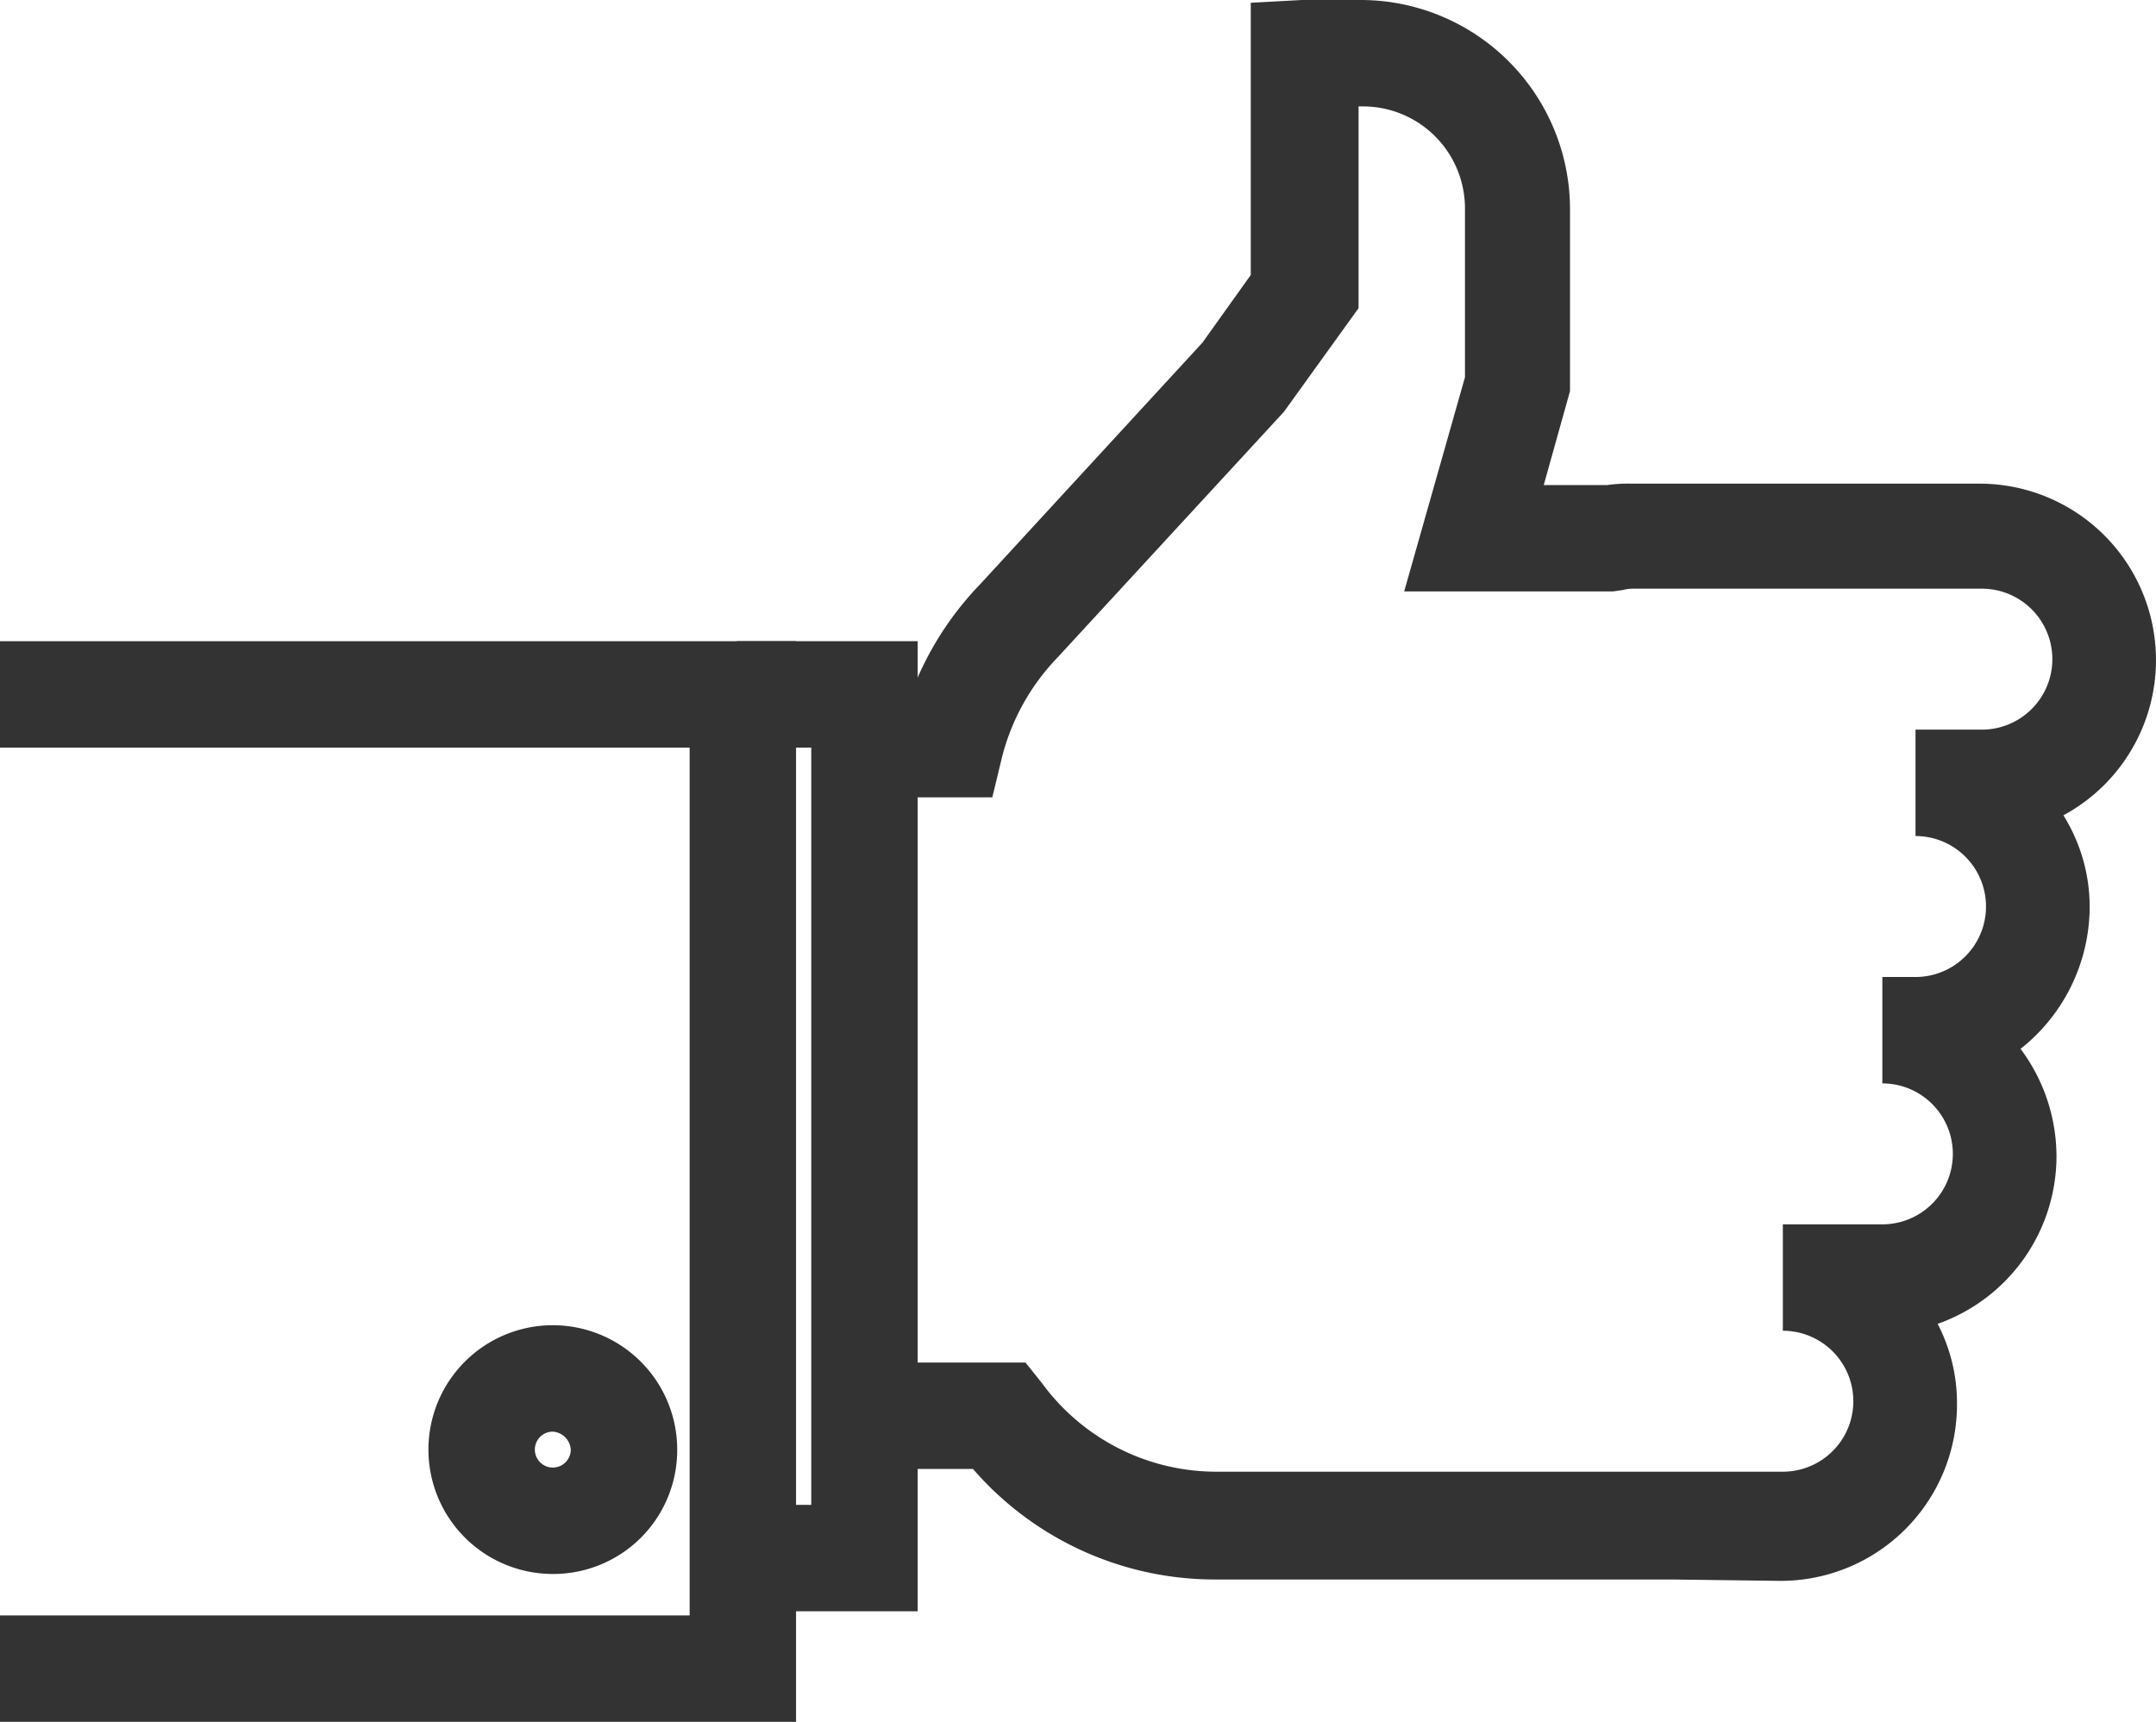
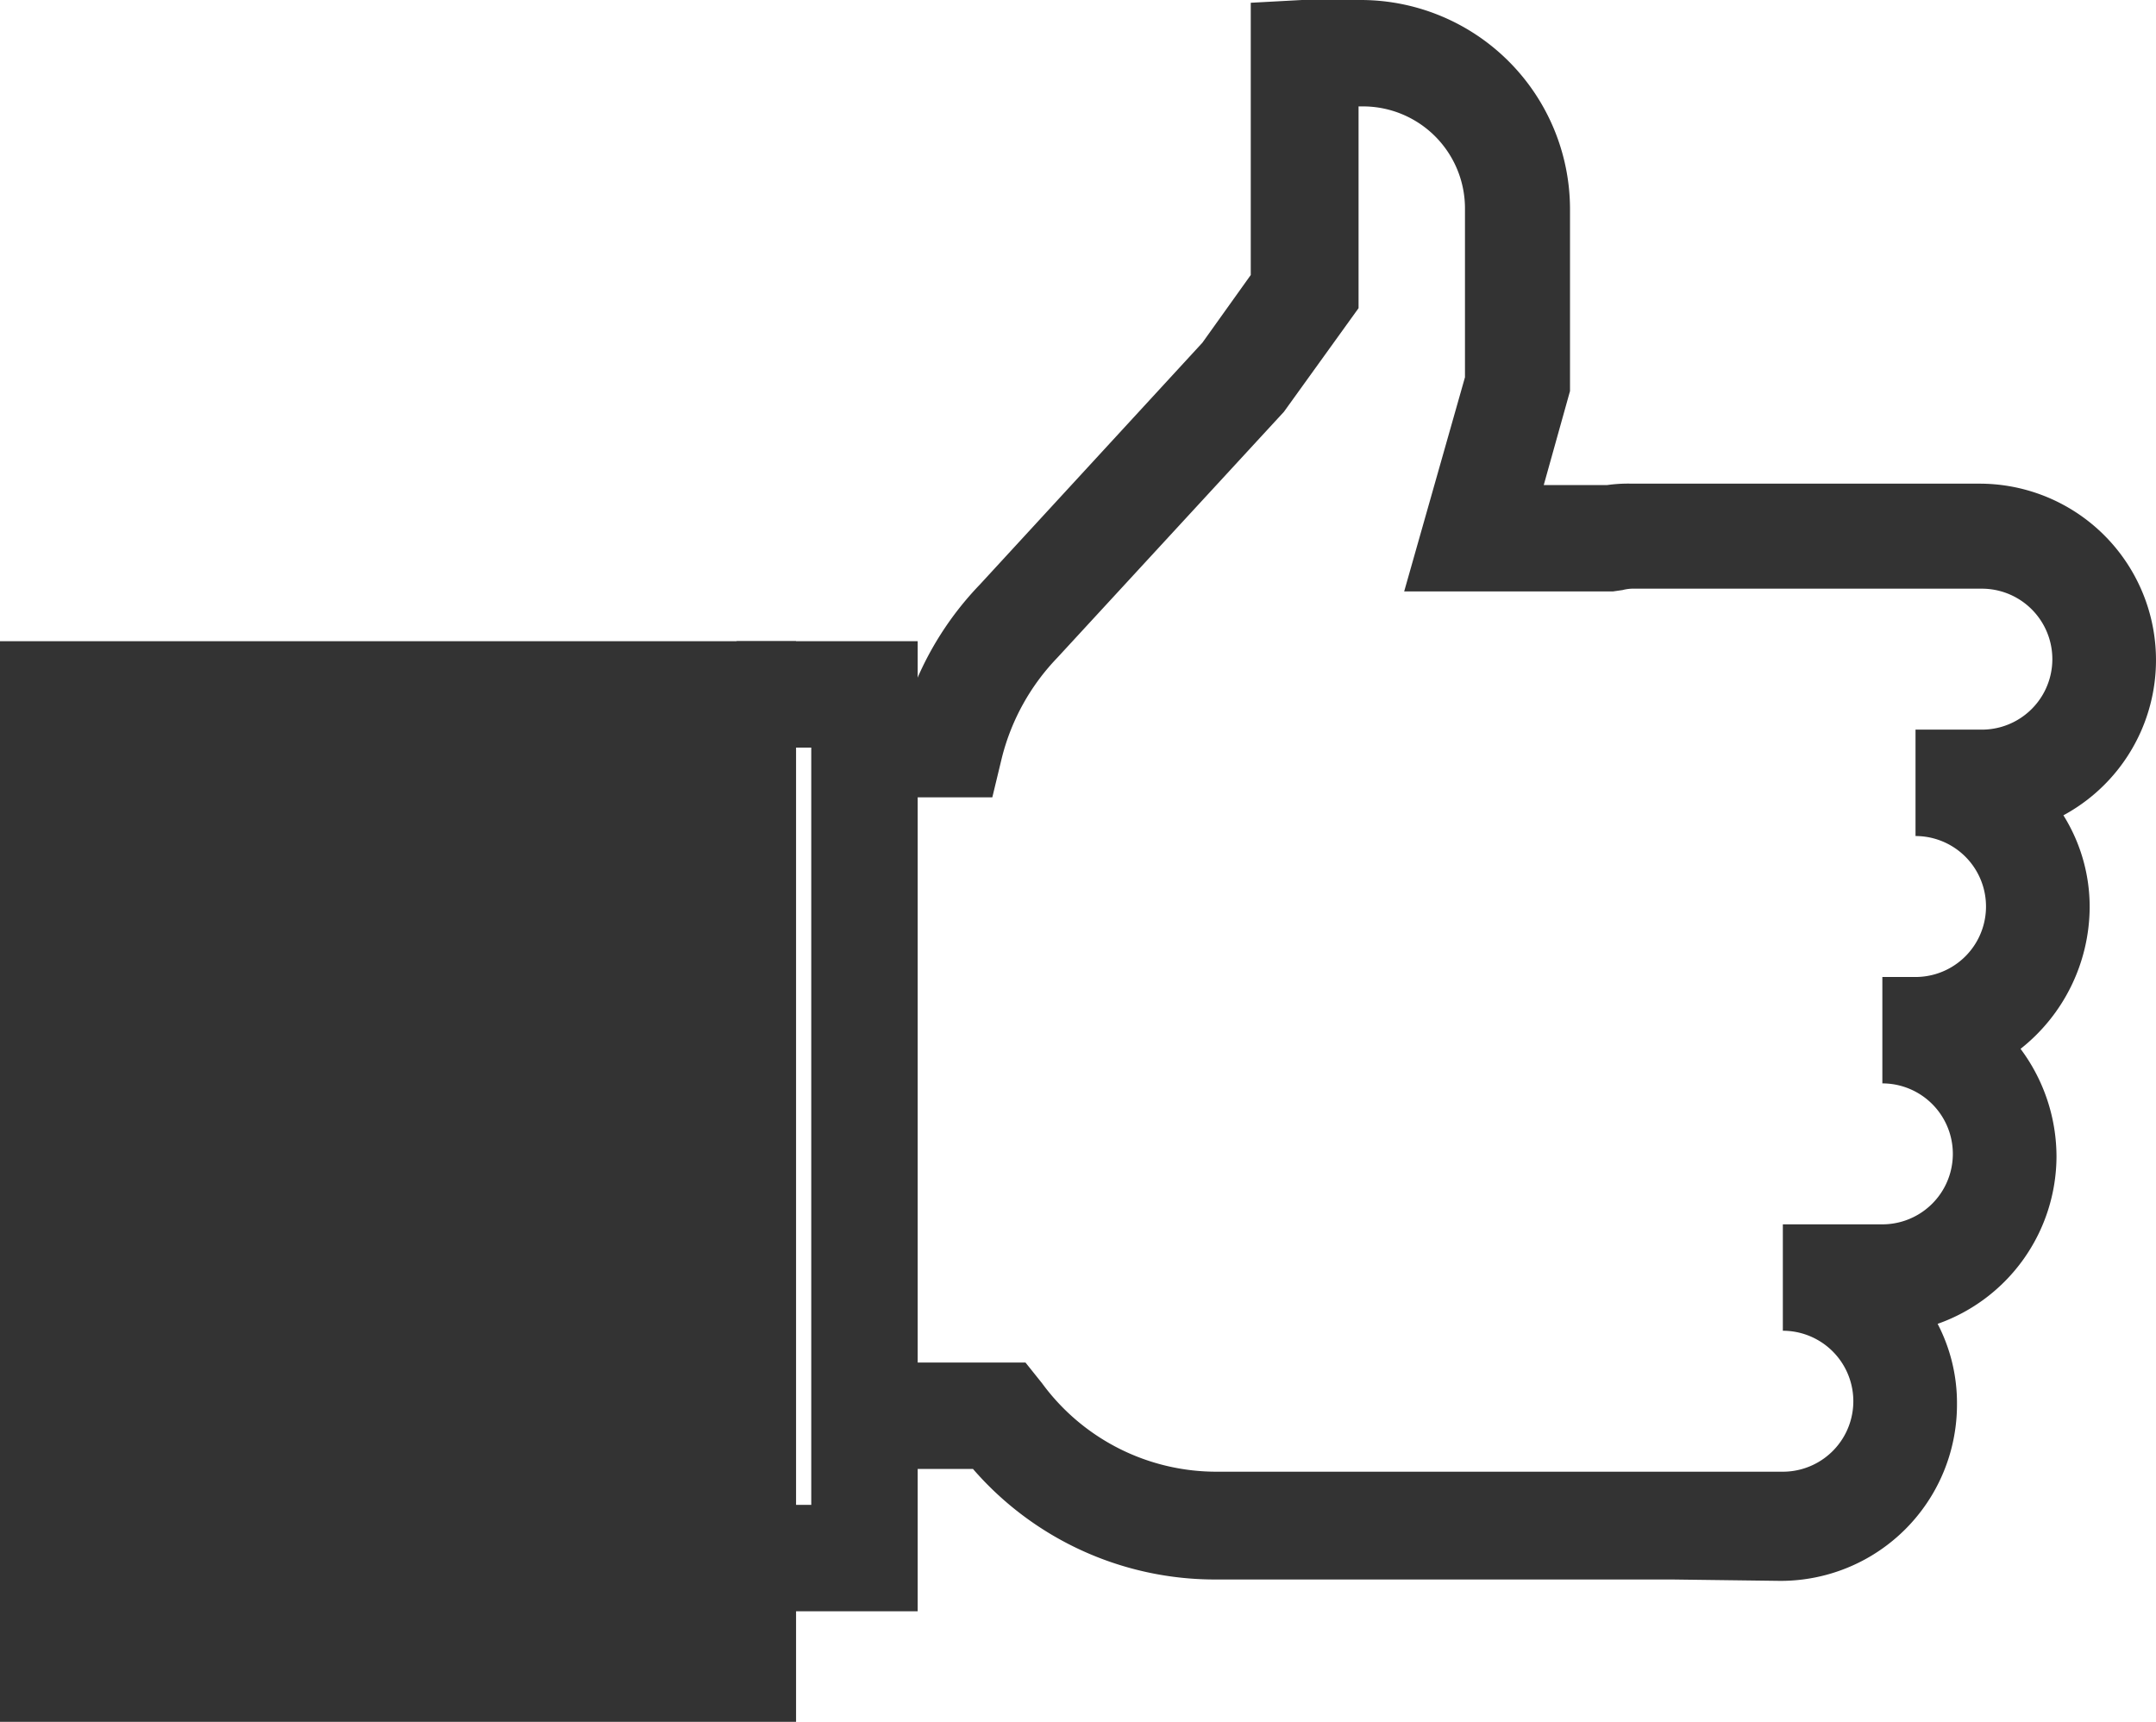
<svg xmlns="http://www.w3.org/2000/svg" viewBox="-1128 3730 156 124.6">
  <defs>
    <style>
      .cls-1 {
        fill: #333;
      }
    </style>
  </defs>
  <g id="Group_42" data-name="Group 42" transform="translate(-1128 3730)">
    <path id="Path_75" data-name="Path 75" class="cls-1" d="M121,114.3H88a23.162,23.162,0,0,1-17.6-8H62.3V98.6H74.2l1.2,1.5a15.635,15.635,0,0,0,12.7,6.4H129a5.1,5.1,0,1,0,0-10.2V88.6h7.2a5.1,5.1,0,1,0,0-10.2V70.7h2.4a5.1,5.1,0,1,0,0-10.2V52.8h4.8a5.1,5.1,0,1,0,0-10.2H118.3a3.085,3.085,0,0,0-.9.1l-.7.1H101.6L106,27.3V15.1a7.383,7.383,0,0,0-7.4-7.4h-.3V22.3l-5.4,7.5L76.5,47.6a16.1,16.1,0,0,0-4,7.2l-.7,2.9H62.1V50H66a23,23,0,0,1,4.9-7.7L87,24.8l3.5-4.9V.2L94.2,0h4.3a15.151,15.151,0,0,1,15.1,15.1V28.3l-1.9,6.8h4.6a10.869,10.869,0,0,1,1.8-.1h25.1a12.767,12.767,0,0,1,6.1,24,12.5,12.5,0,0,1,1.9,6.7,13.14,13.14,0,0,1-5,10.2,13.05,13.05,0,0,1,2.6,7.8,12.879,12.879,0,0,1-8.6,12.1,12.425,12.425,0,0,1,1.4,5.8,12.761,12.761,0,0,1-12.8,12.8Z" />
    <path id="Path_76" data-name="Path 76" class="cls-1" d="M66.4,116.6H53.3v-7.7h5.4V54.1H53.3V46.4H66.4Z" />
-     <path id="Path_77" data-name="Path 77" class="cls-1" d="M57.6,124.6H0v-7.7H49.9V54.1H0V46.4H57.6Z" />
-     <path id="Path_78" data-name="Path 78" class="cls-1" d="M40,113.9a9,9,0,1,1,9-9A8.963,8.963,0,0,1,40,113.9Zm0-10.3a1.3,1.3,0,1,0,1.3,1.3A1.4,1.4,0,0,0,40,103.6Z" />
+     <path id="Path_77" data-name="Path 77" class="cls-1" d="M57.6,124.6H0v-7.7V54.1H0V46.4H57.6Z" />
  </g>
</svg>